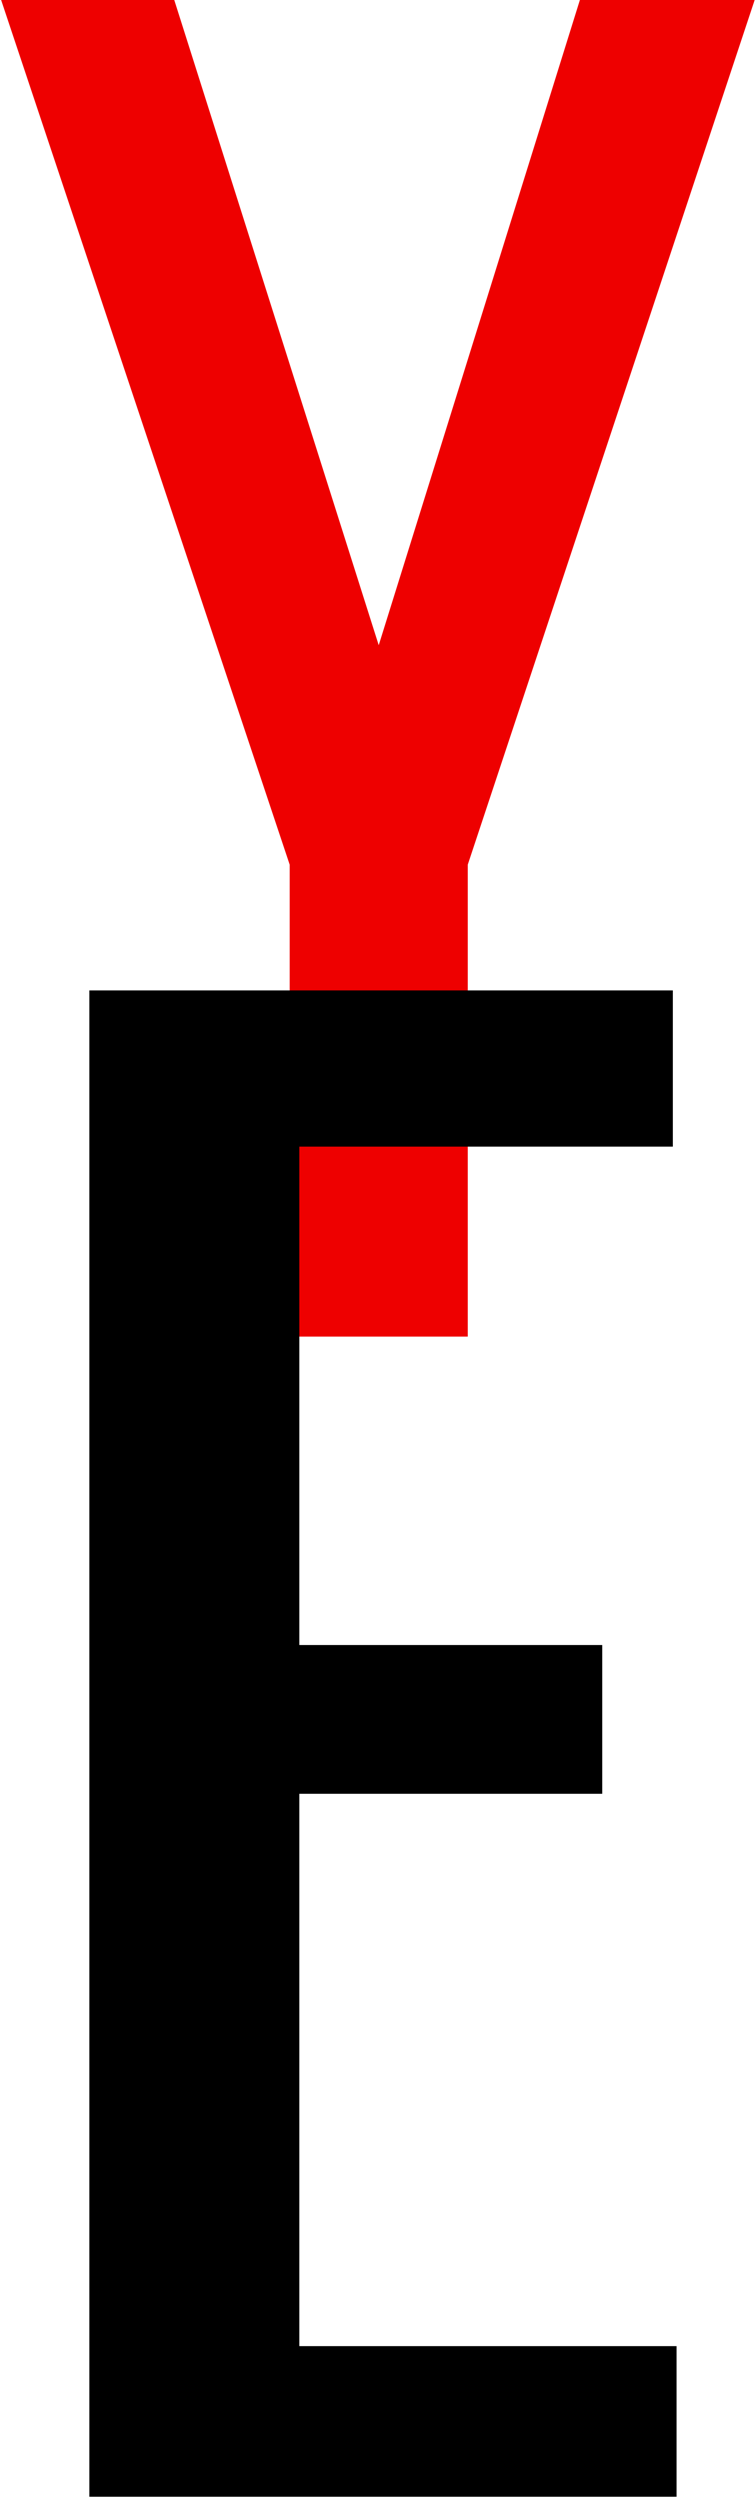
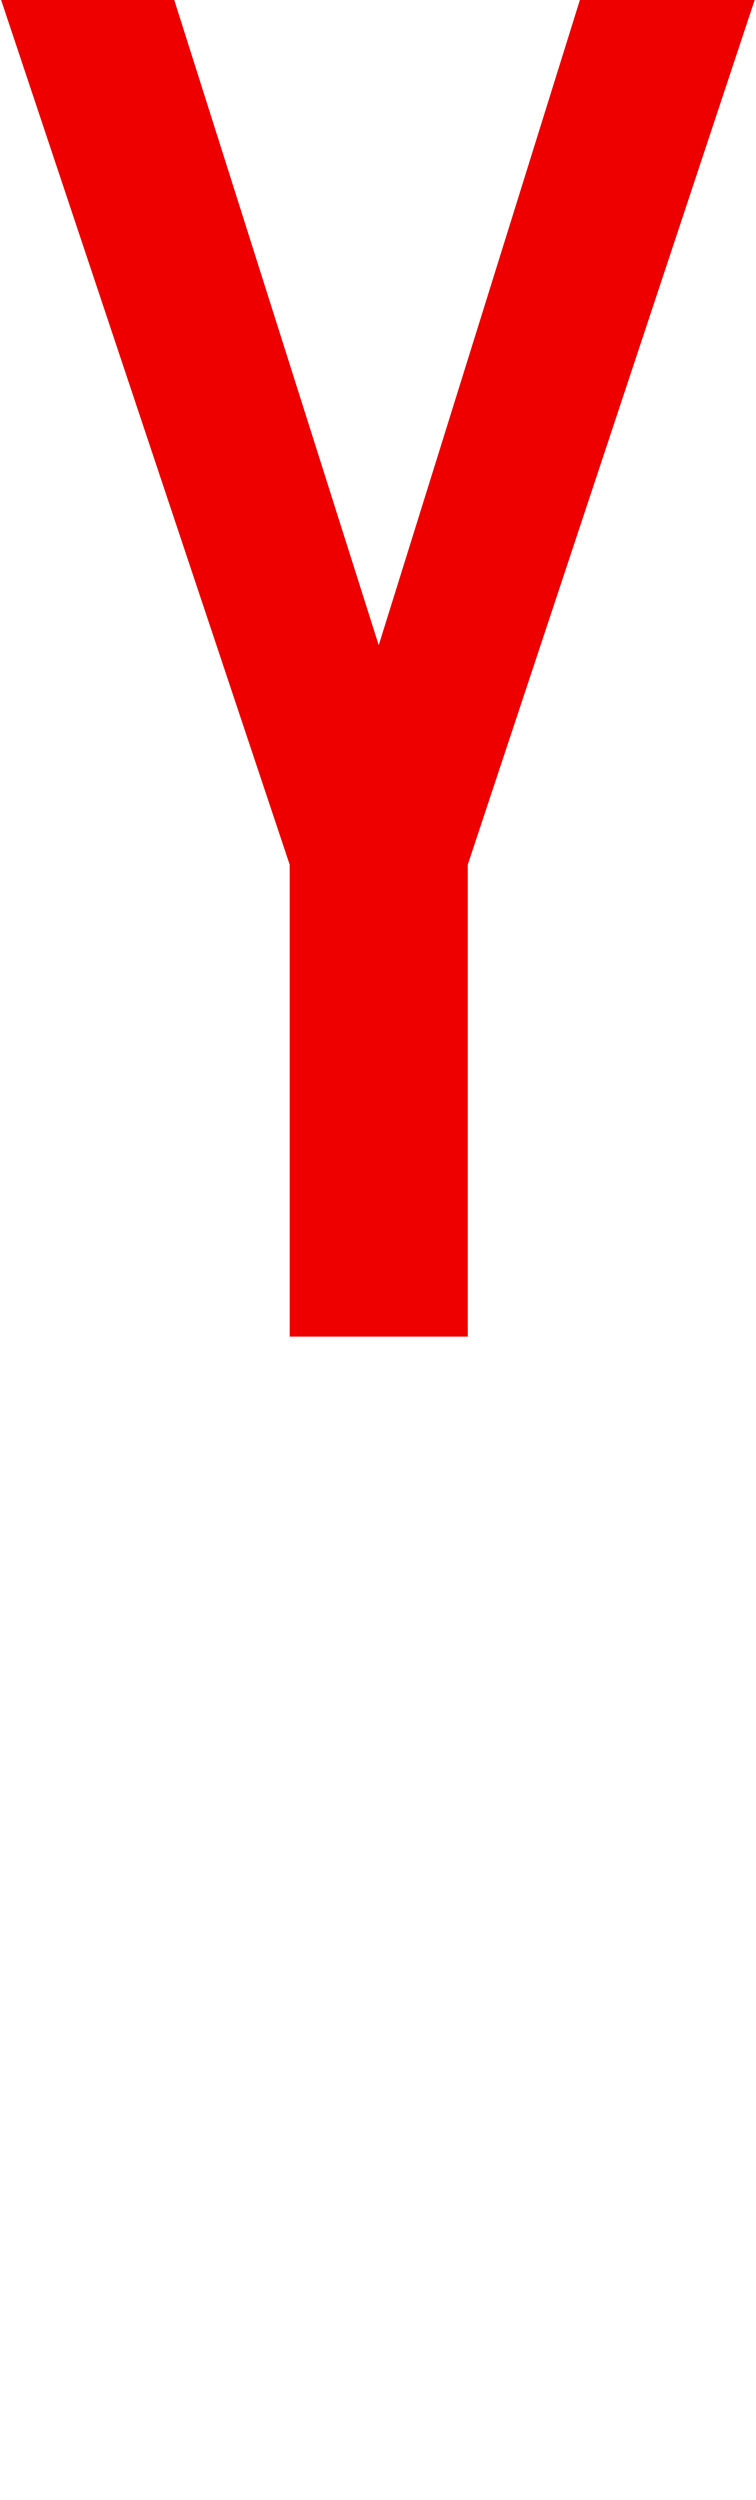
<svg xmlns="http://www.w3.org/2000/svg" version="1.1" width="220" height="727">
  <svg width="220" height="727" viewBox="0 0 220 727" fill="none">
    <path d="M84.299 388.667V251.434L0.328 0H50.711L110.211 187.616L168.75 0H219.613L136.122 251.434V388.667H84.299Z" fill="#EE0000" />
-     <path d="M26 726.025V288H195.802V333.425H87.107V478.352H175.253V521.614H87.107V682.223H196.884V726.025H26Z" fill="black" />
  </svg>
  <style>@media (prefers-color-scheme: light) { :root { filter: none; } } </style>
</svg>